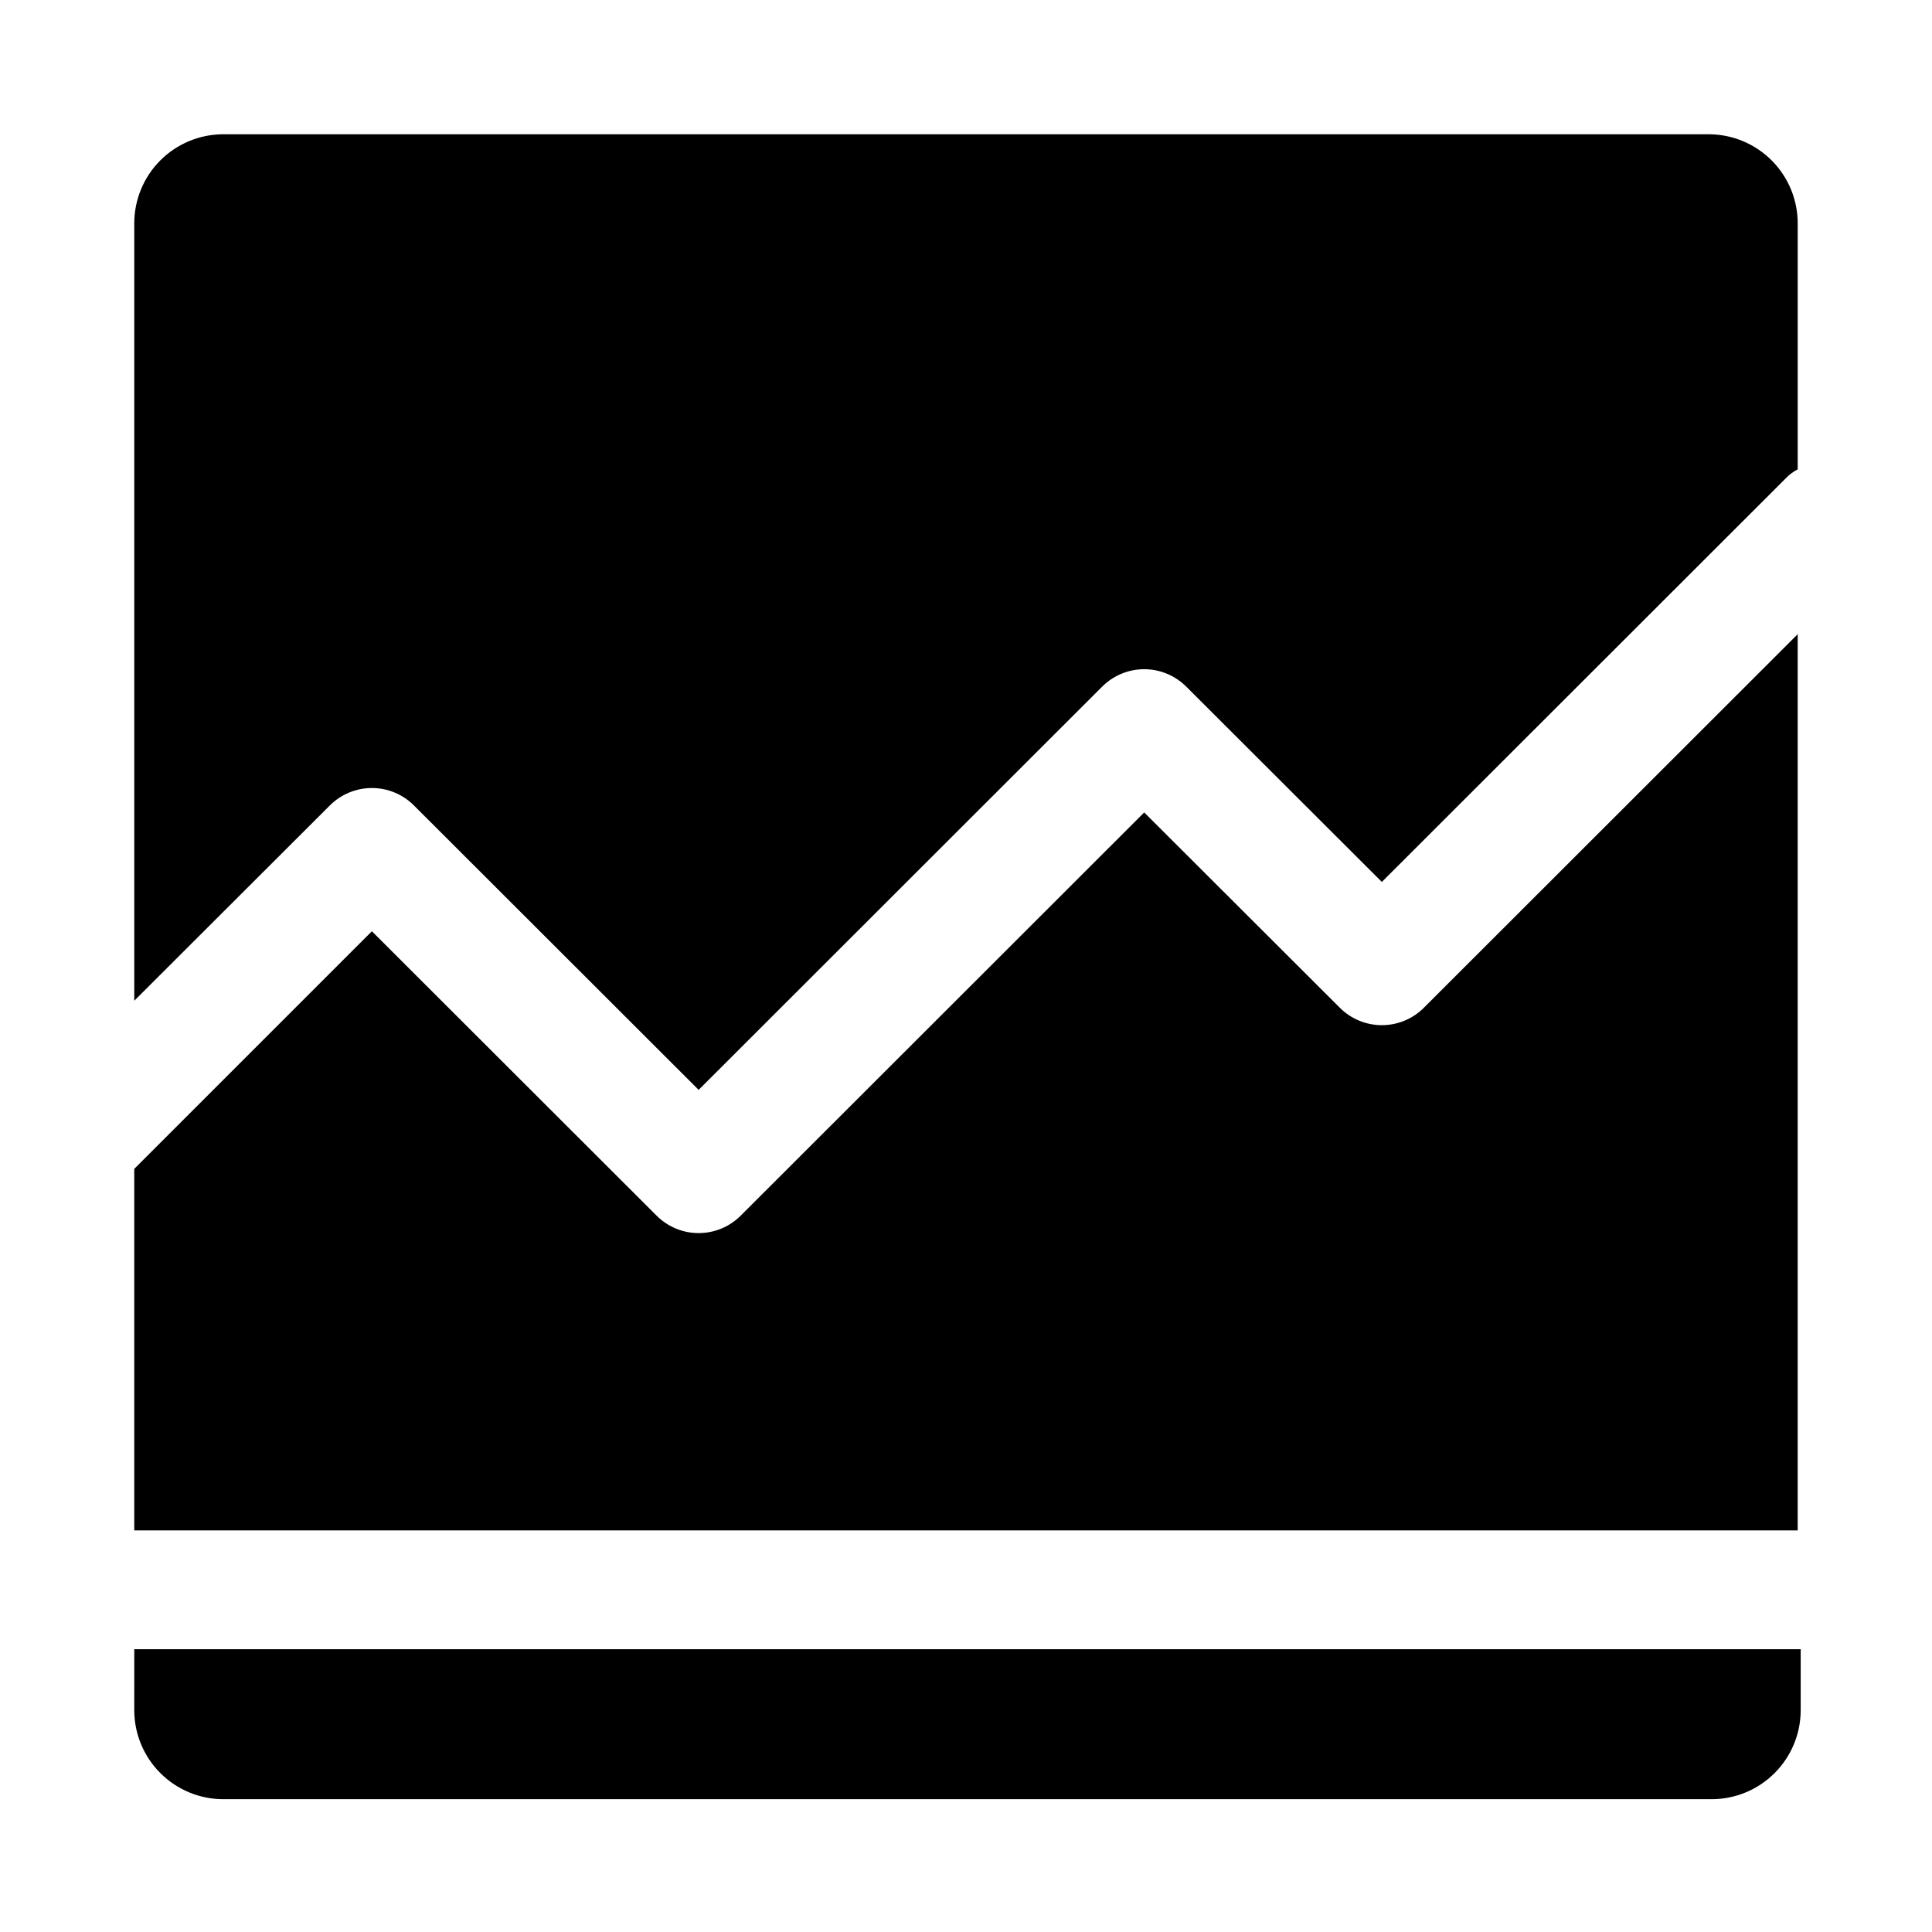
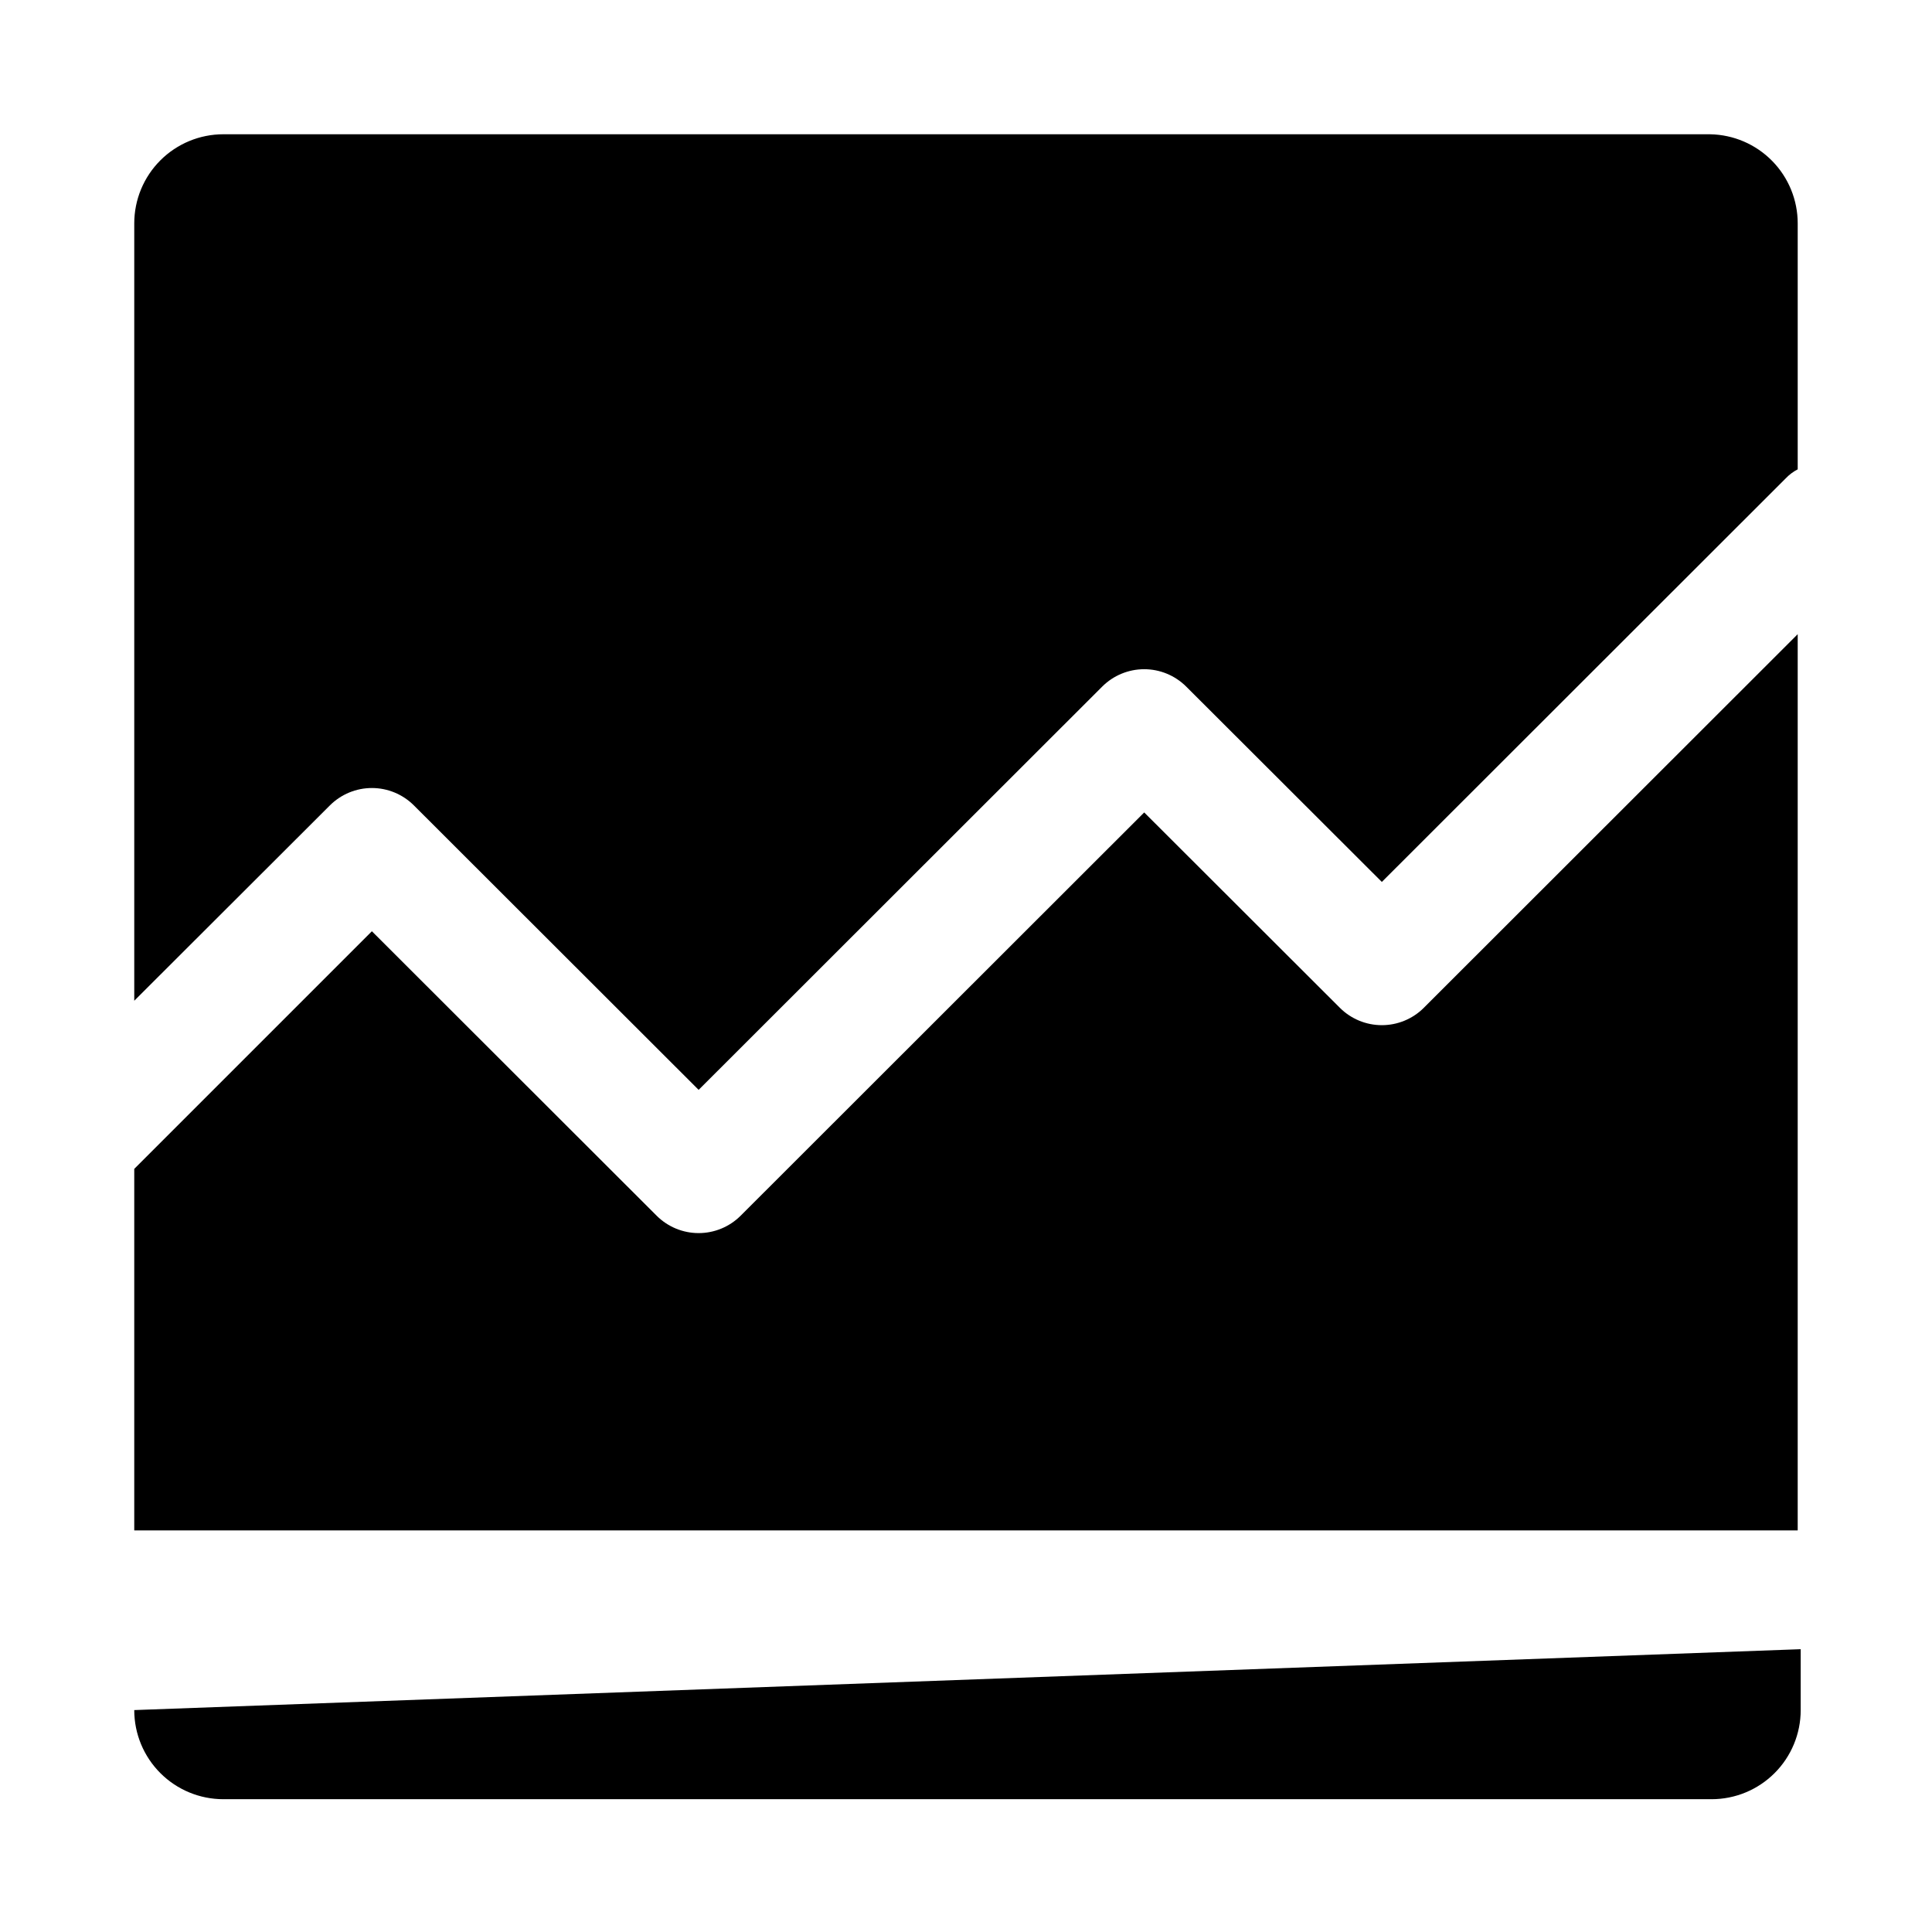
<svg xmlns="http://www.w3.org/2000/svg" fill="#000000" width="800px" height="800px" version="1.1" viewBox="144 144 512 512">
-   <path d="m521.3 411.1 99.109-99.031v237.5h-440.83v-95.801l62.977-62.977 75.492 75.414c2.949 2.93 6.941 4.578 11.098 4.578 4.16 0 8.152-1.648 11.102-4.578l106.98-106.9 51.875 51.797c2.953 2.934 6.941 4.578 11.102 4.578 4.16 0 8.148-1.645 11.098-4.578zm75.887-231.52h-393.99c-6.266 0-12.273 2.488-16.699 6.918-4.43 4.426-6.918 10.434-6.918 16.699v206.01l51.875-51.797c2.953-2.93 6.941-4.578 11.102-4.578s8.148 1.648 11.098 4.578l75.492 75.414 106.98-106.9c2.949-2.93 6.938-4.578 11.098-4.578 4.16 0 8.148 1.648 11.102 4.578l51.875 51.797 106.98-106.9c0.93-0.992 2.023-1.816 3.227-2.441v-65.18c0.004-6.195-2.434-12.145-6.777-16.562s-10.25-6.953-16.445-7.055zm-417.61 417.61c0 6.266 2.488 12.273 6.918 16.699 4.426 4.43 10.434 6.918 16.699 6.918h394.39c6.266 0 12.27-2.488 16.699-6.918 4.43-4.426 6.918-10.434 6.918-16.699v-16.137h-441.62z" />
+   <path d="m521.3 411.1 99.109-99.031v237.5h-440.83v-95.801l62.977-62.977 75.492 75.414c2.949 2.93 6.941 4.578 11.098 4.578 4.16 0 8.152-1.648 11.102-4.578l106.98-106.9 51.875 51.797c2.953 2.934 6.941 4.578 11.102 4.578 4.16 0 8.148-1.645 11.098-4.578zm75.887-231.52h-393.99c-6.266 0-12.273 2.488-16.699 6.918-4.43 4.426-6.918 10.434-6.918 16.699v206.01l51.875-51.797c2.953-2.93 6.941-4.578 11.102-4.578s8.148 1.648 11.098 4.578l75.492 75.414 106.98-106.9c2.949-2.93 6.938-4.578 11.098-4.578 4.16 0 8.148 1.648 11.102 4.578l51.875 51.797 106.98-106.9c0.93-0.992 2.023-1.816 3.227-2.441v-65.18c0.004-6.195-2.434-12.145-6.777-16.562s-10.25-6.953-16.445-7.055zm-417.61 417.61c0 6.266 2.488 12.273 6.918 16.699 4.426 4.43 10.434 6.918 16.699 6.918h394.39c6.266 0 12.27-2.488 16.699-6.918 4.43-4.426 6.918-10.434 6.918-16.699v-16.137z" />
</svg>